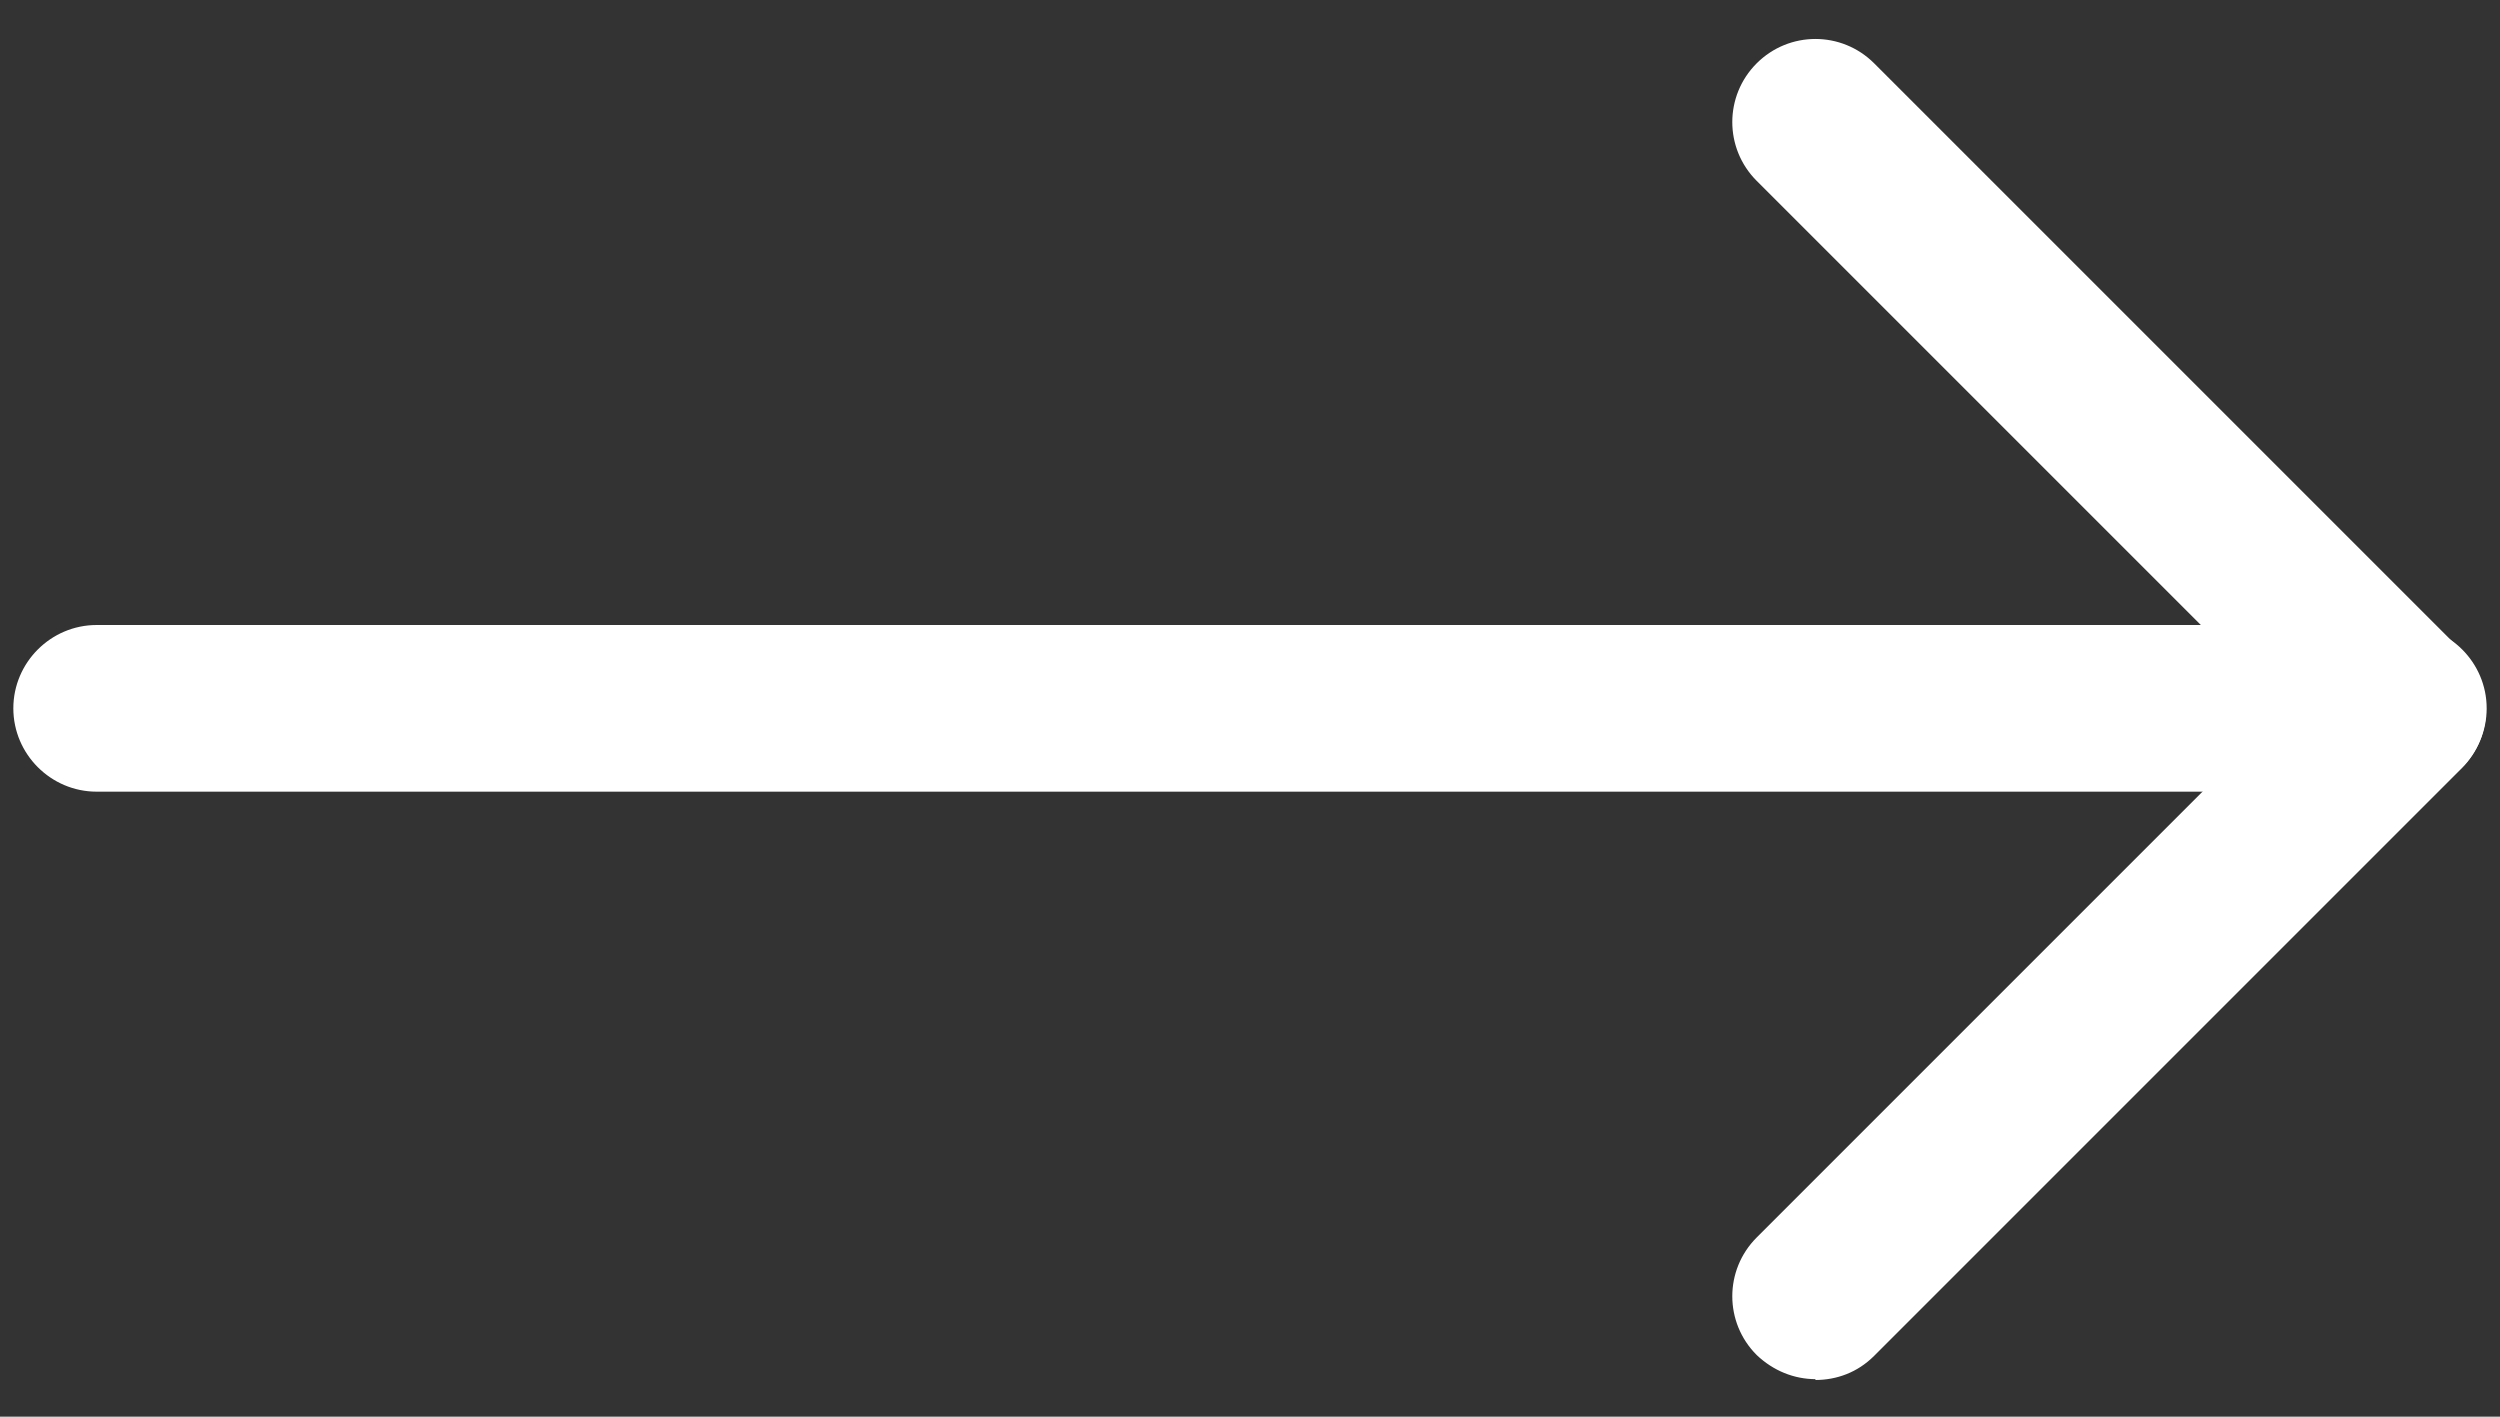
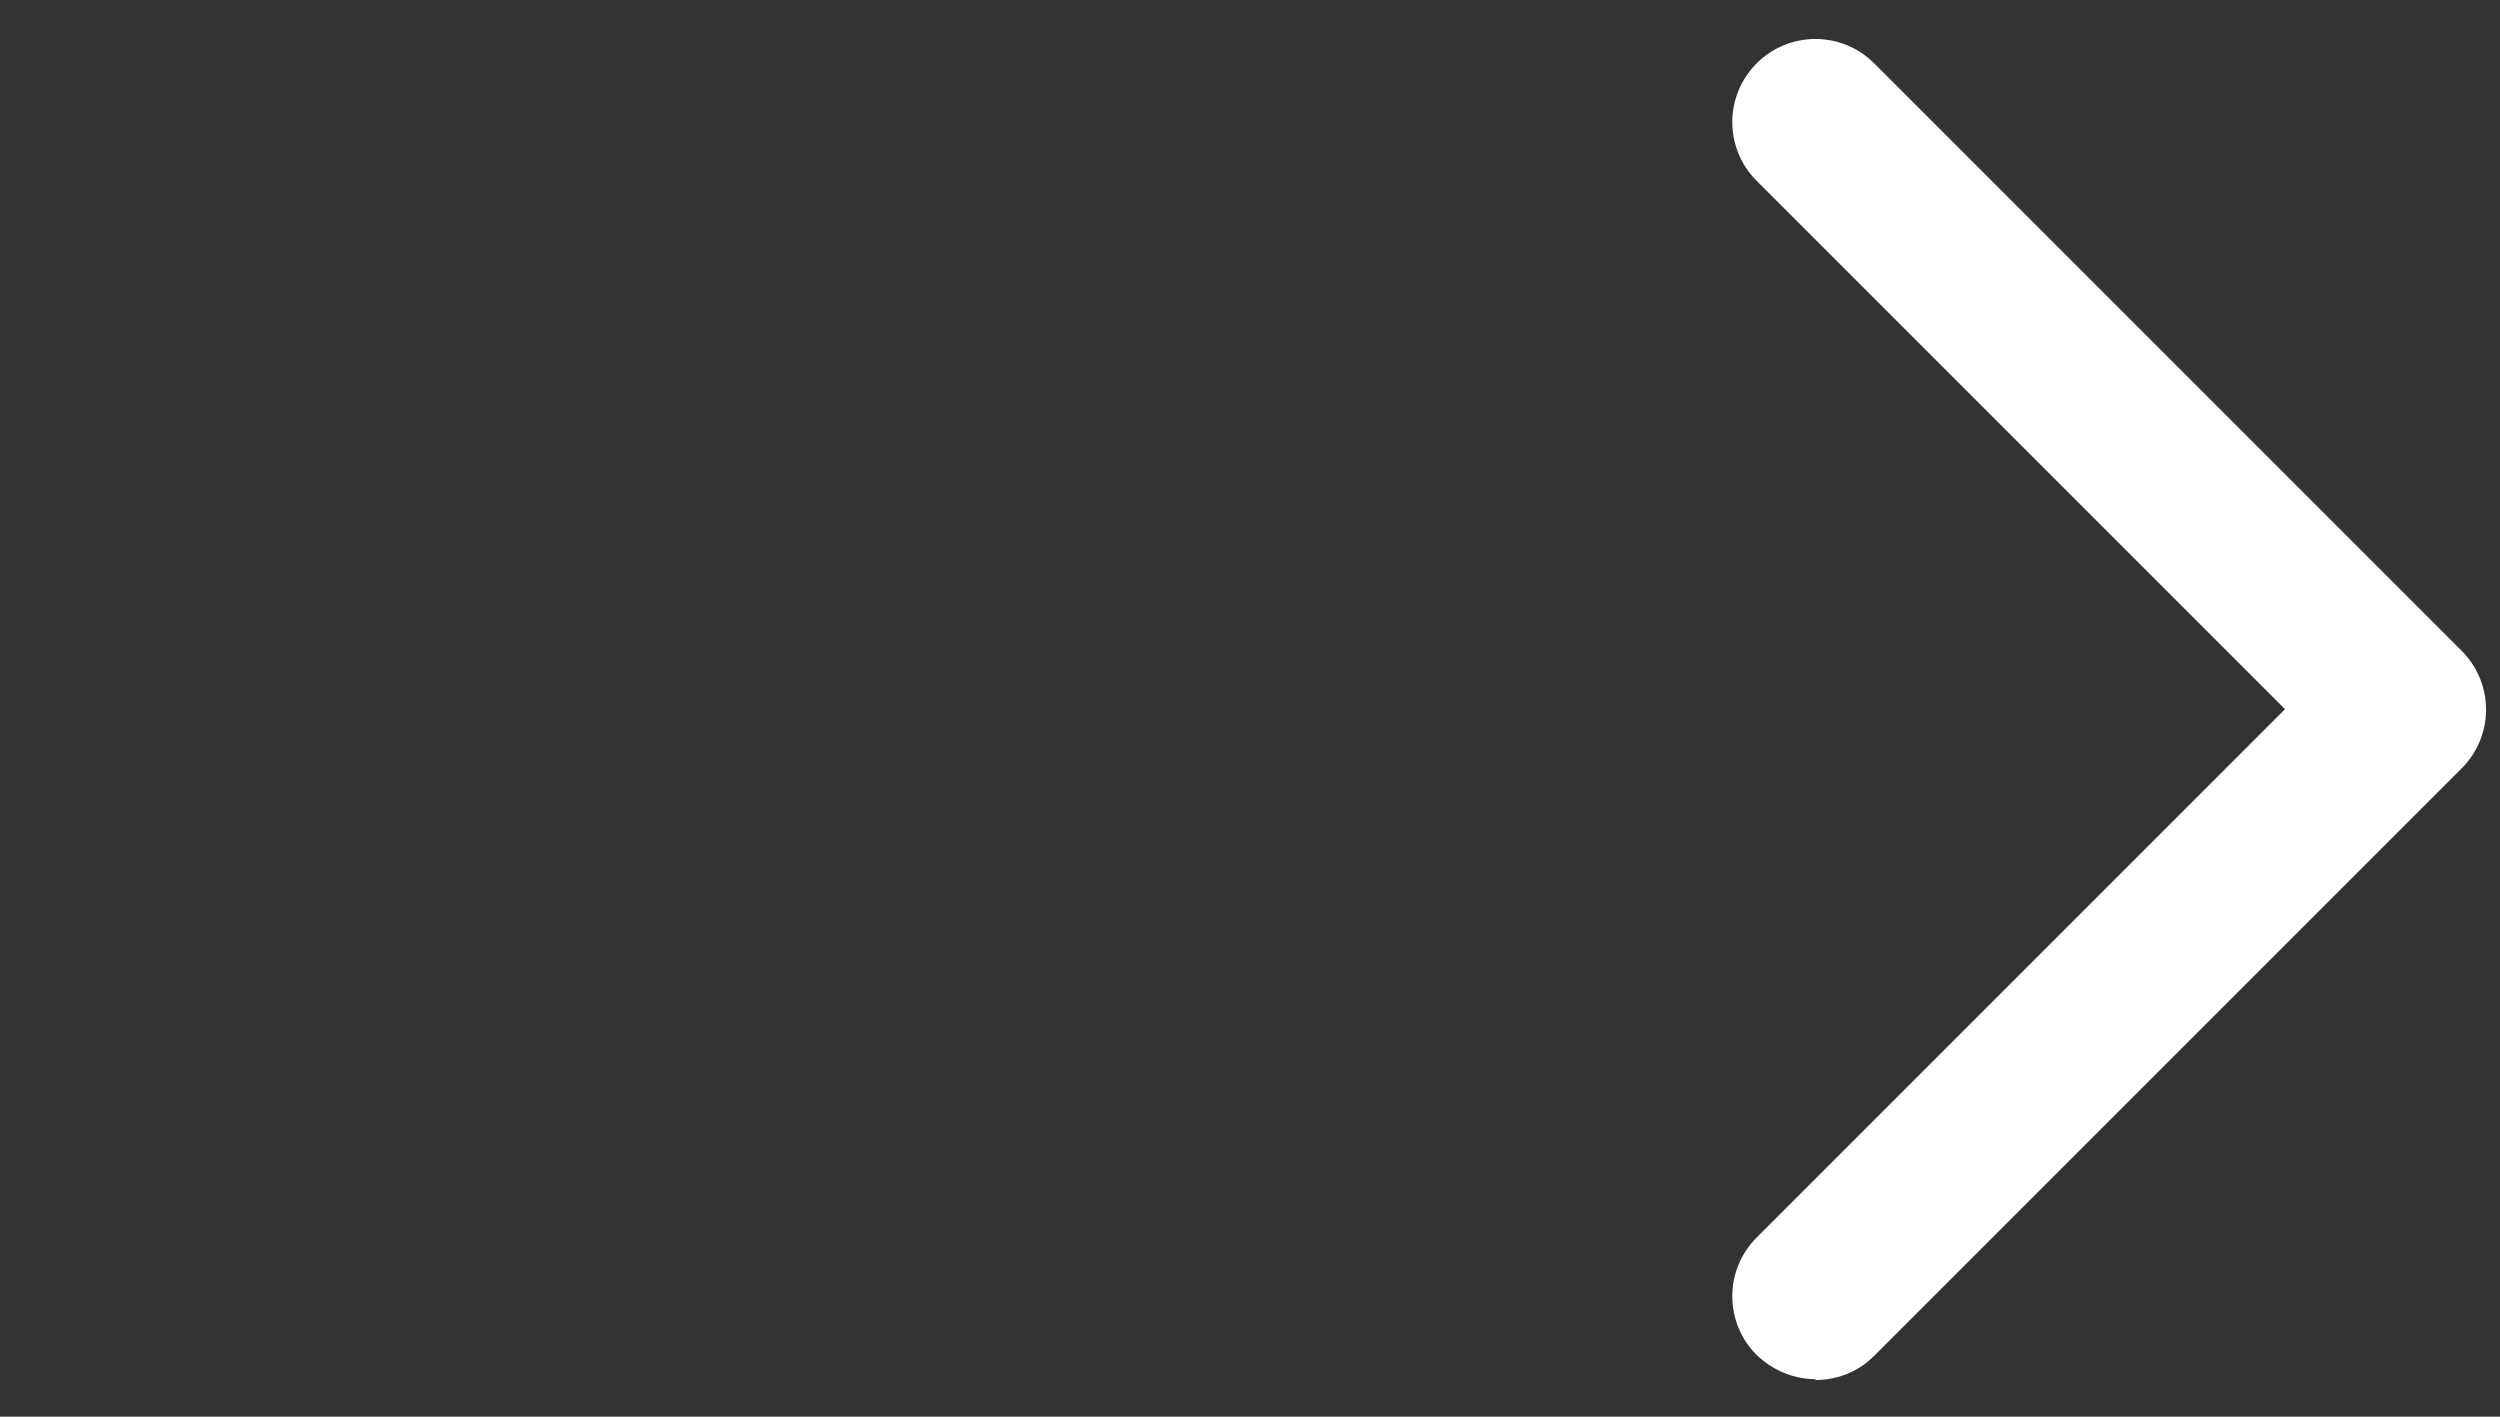
<svg xmlns="http://www.w3.org/2000/svg" id="Layer_1" viewBox="0 0 30 17">
  <rect x="0" y="0" width="30" height="17" fill="#333333" stroke="none" />
  <defs>
    <style>.cls-1{fill:#fff;stroke-width:0px;}</style>
  </defs>
  <path class="cls-1" d="M21.79,16.55c-.26,0-.51-.1-.71-.29-.39-.39-.39-1.02,0-1.41l6.34-6.34-6.34-6.34c-.39-.39-.39-1.02,0-1.41s1.02-.39,1.41,0l7.05,7.05c.39.39.39,1.02,0,1.41l-7.05,7.05c-.2.2-.45.29-.71.29Z" />
-   <path class="cls-1" d="M28.84,9.5H1.16c-.55,0-1-.45-1-1s.45-1,1-1h27.68c.55,0,1,.45,1,1s-.45,1-1,1Z" />
</svg>